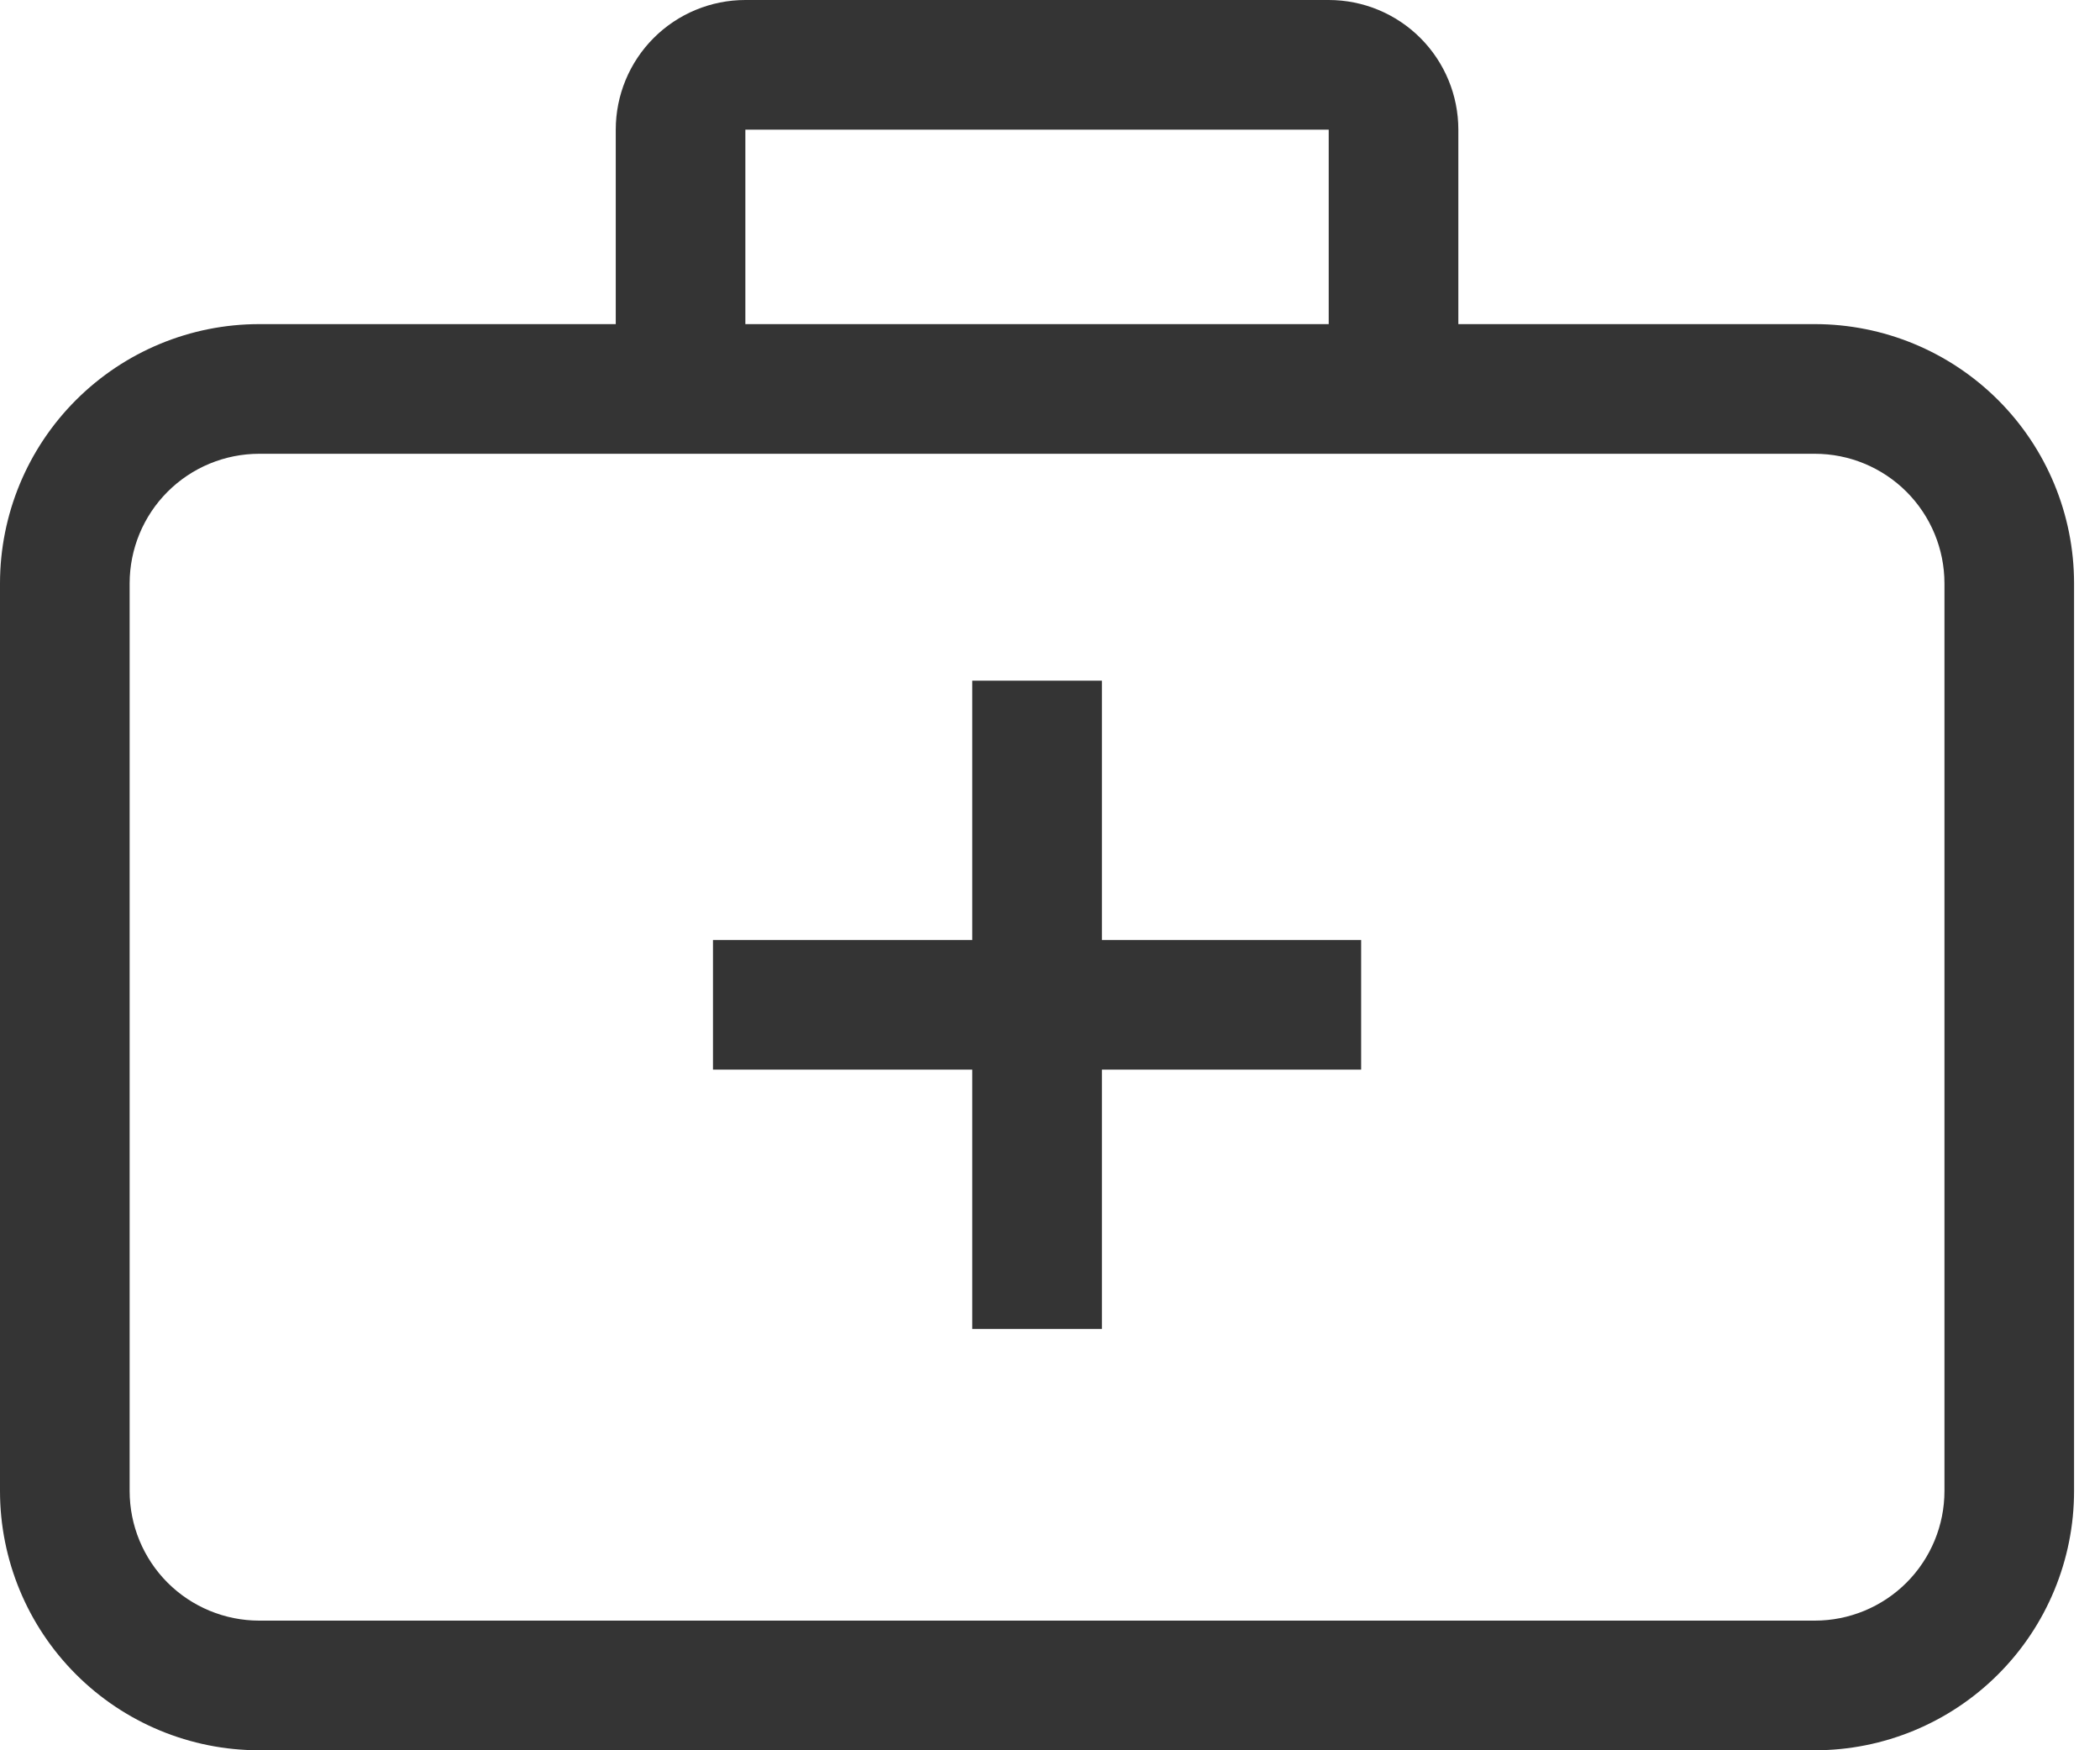
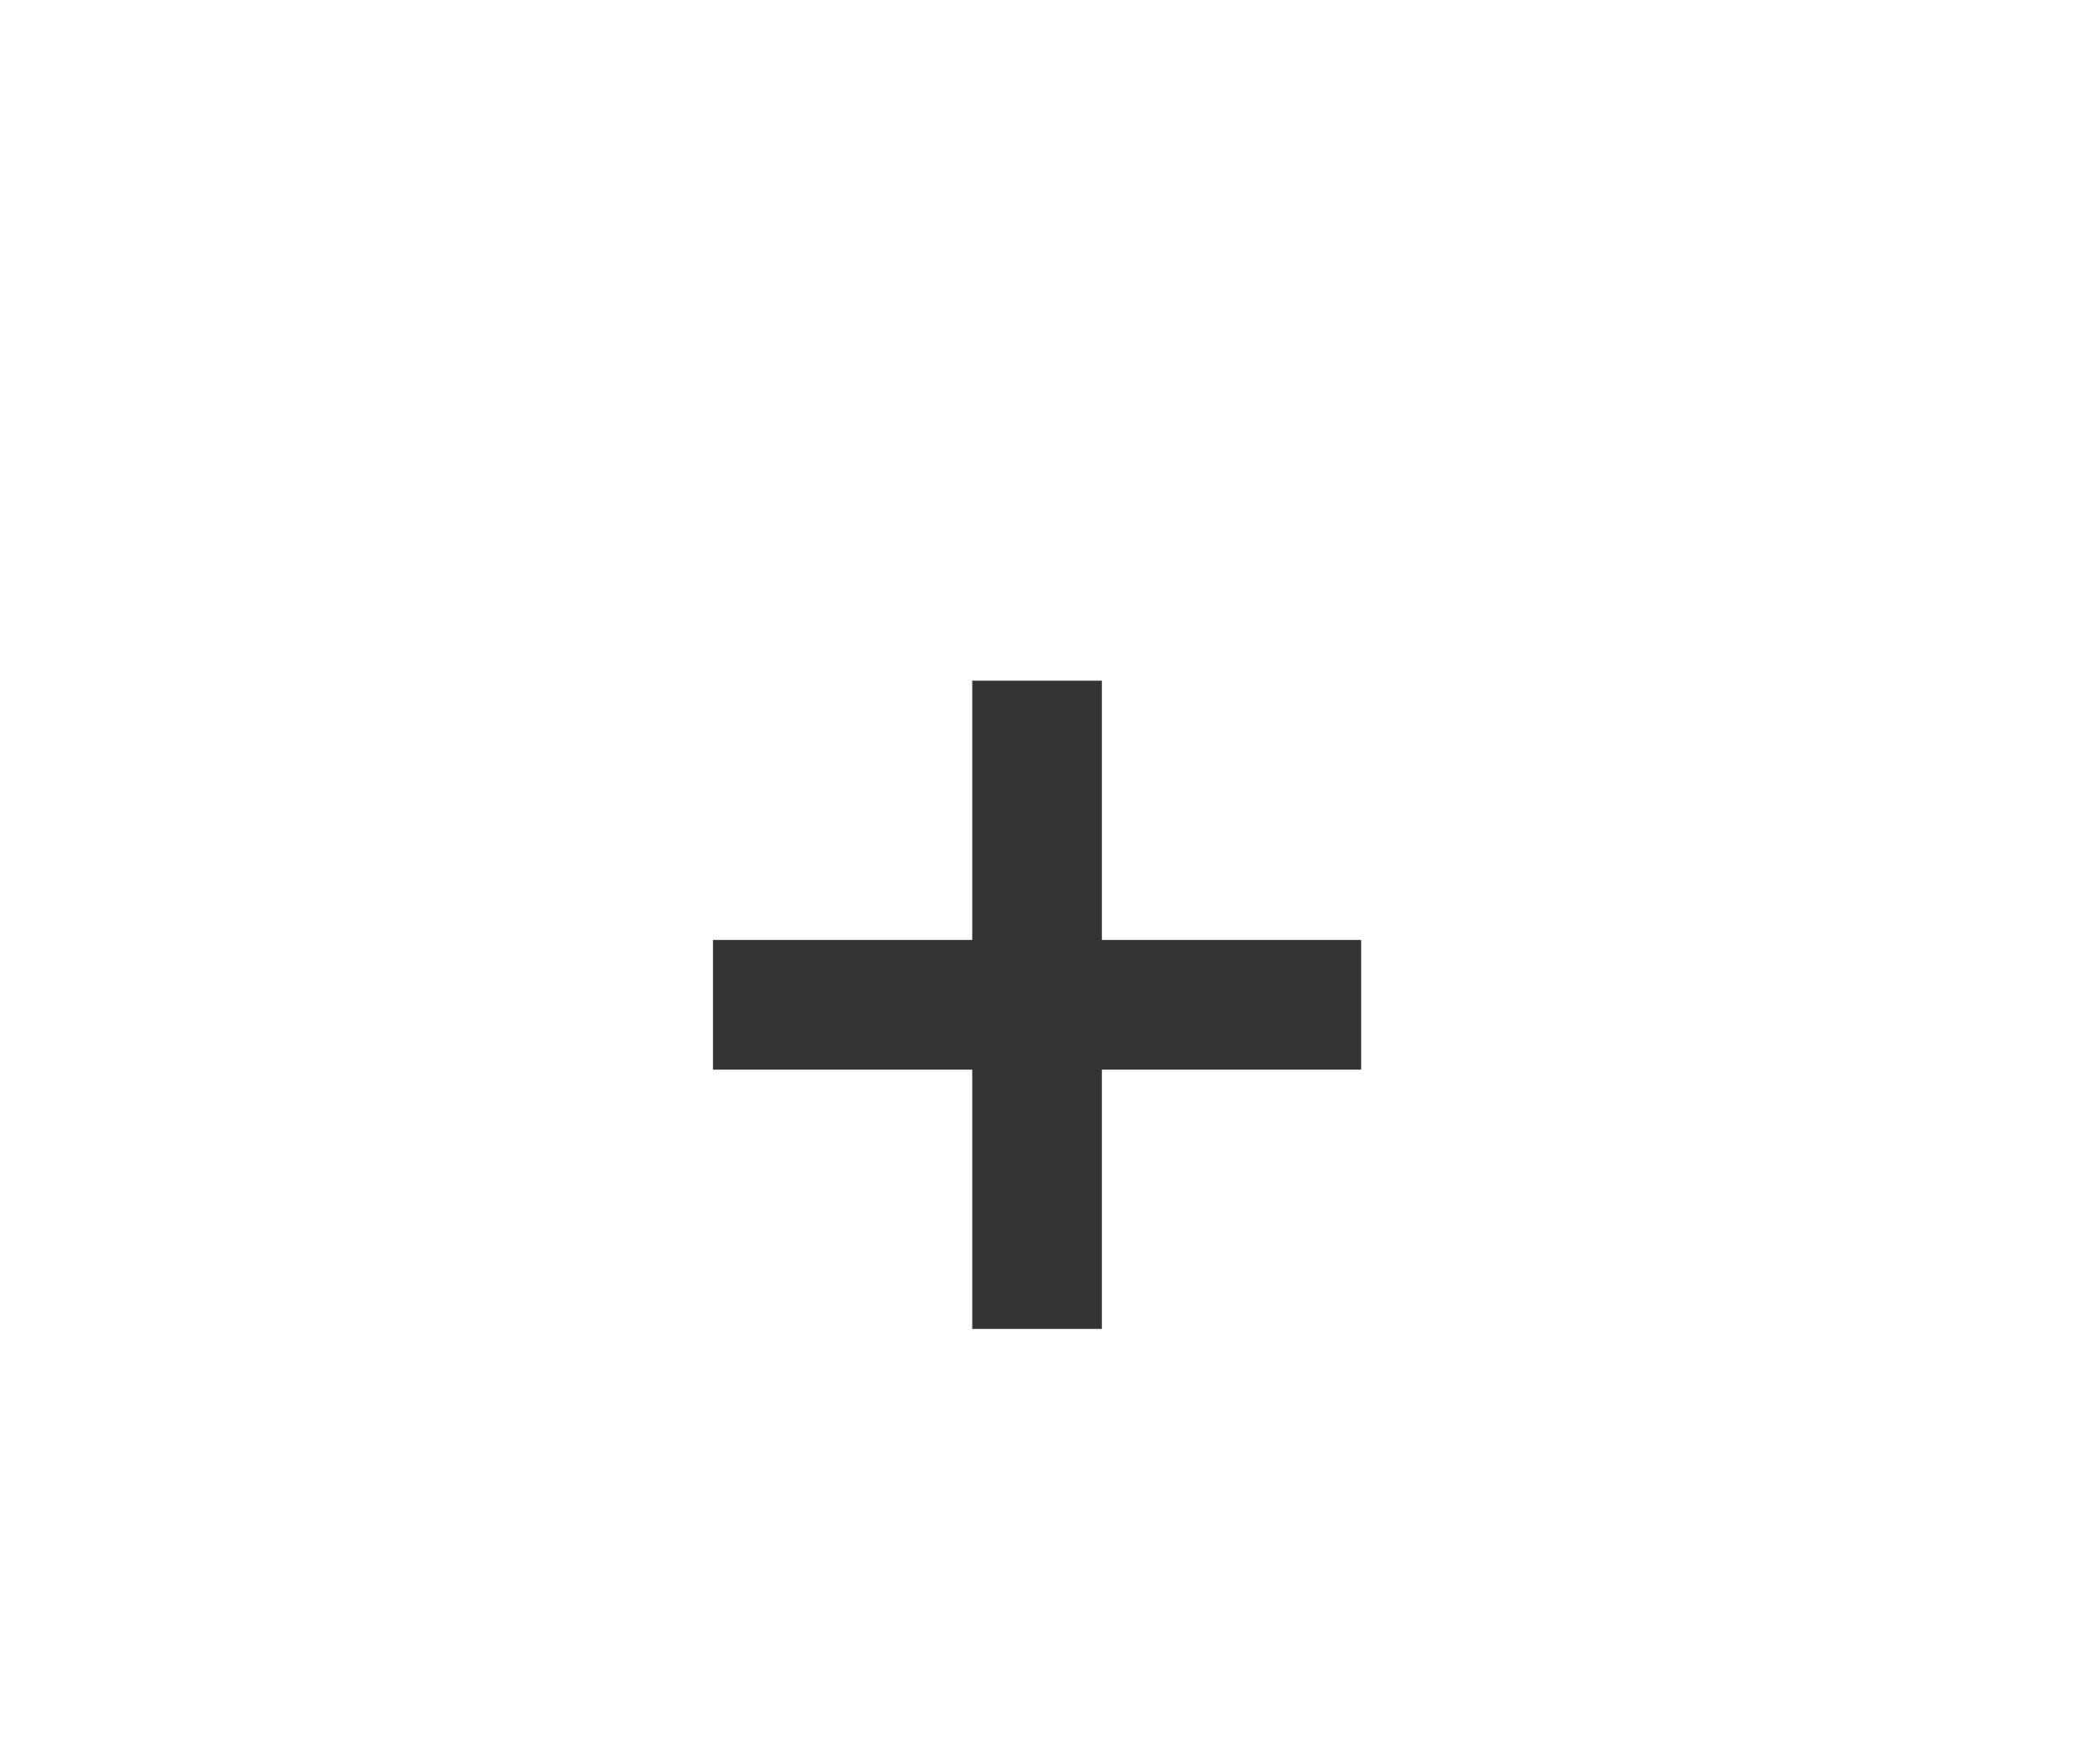
<svg xmlns="http://www.w3.org/2000/svg" width="60" height="50" viewBox="0 0 60 50" fill="none">
-   <path d="M51.852 9.259H41.667V3.704C41.667 2.721 41.276 1.779 40.582 1.085C39.887 0.39 38.945 0 37.963 0H21.296C20.314 0 19.372 0.39 18.677 1.085C17.983 1.779 17.593 2.721 17.593 3.704V9.259H7.407C5.443 9.259 3.559 10.04 2.17 11.429C0.78 12.818 0 14.702 0 16.667V42.593C0 44.557 0.78 46.441 2.17 47.83C3.559 49.22 5.443 50 7.407 50H51.852C53.816 50 55.7 49.22 57.09 47.83C58.479 46.441 59.259 44.557 59.259 42.593V16.667C59.259 14.702 58.479 12.818 57.09 11.429C55.7 10.04 53.816 9.259 51.852 9.259ZM21.296 3.704H37.963V9.259H21.296V3.704ZM55.556 42.593C55.556 43.575 55.165 44.517 54.471 45.212C53.776 45.906 52.834 46.296 51.852 46.296H7.407C6.425 46.296 5.483 45.906 4.788 45.212C4.094 44.517 3.704 43.575 3.704 42.593V16.667C3.704 15.684 4.094 14.742 4.788 14.048C5.483 13.353 6.425 12.963 7.407 12.963H51.852C52.834 12.963 53.776 13.353 54.471 14.048C55.165 14.742 55.556 15.684 55.556 16.667V42.593Z" fill="#343434" />
  <path d="M31.482 19.445H27.779V26.852H20.371V30.556H27.779V37.963H31.482V30.556H38.89V26.852H31.482V19.445Z" fill="#343434" />
</svg>